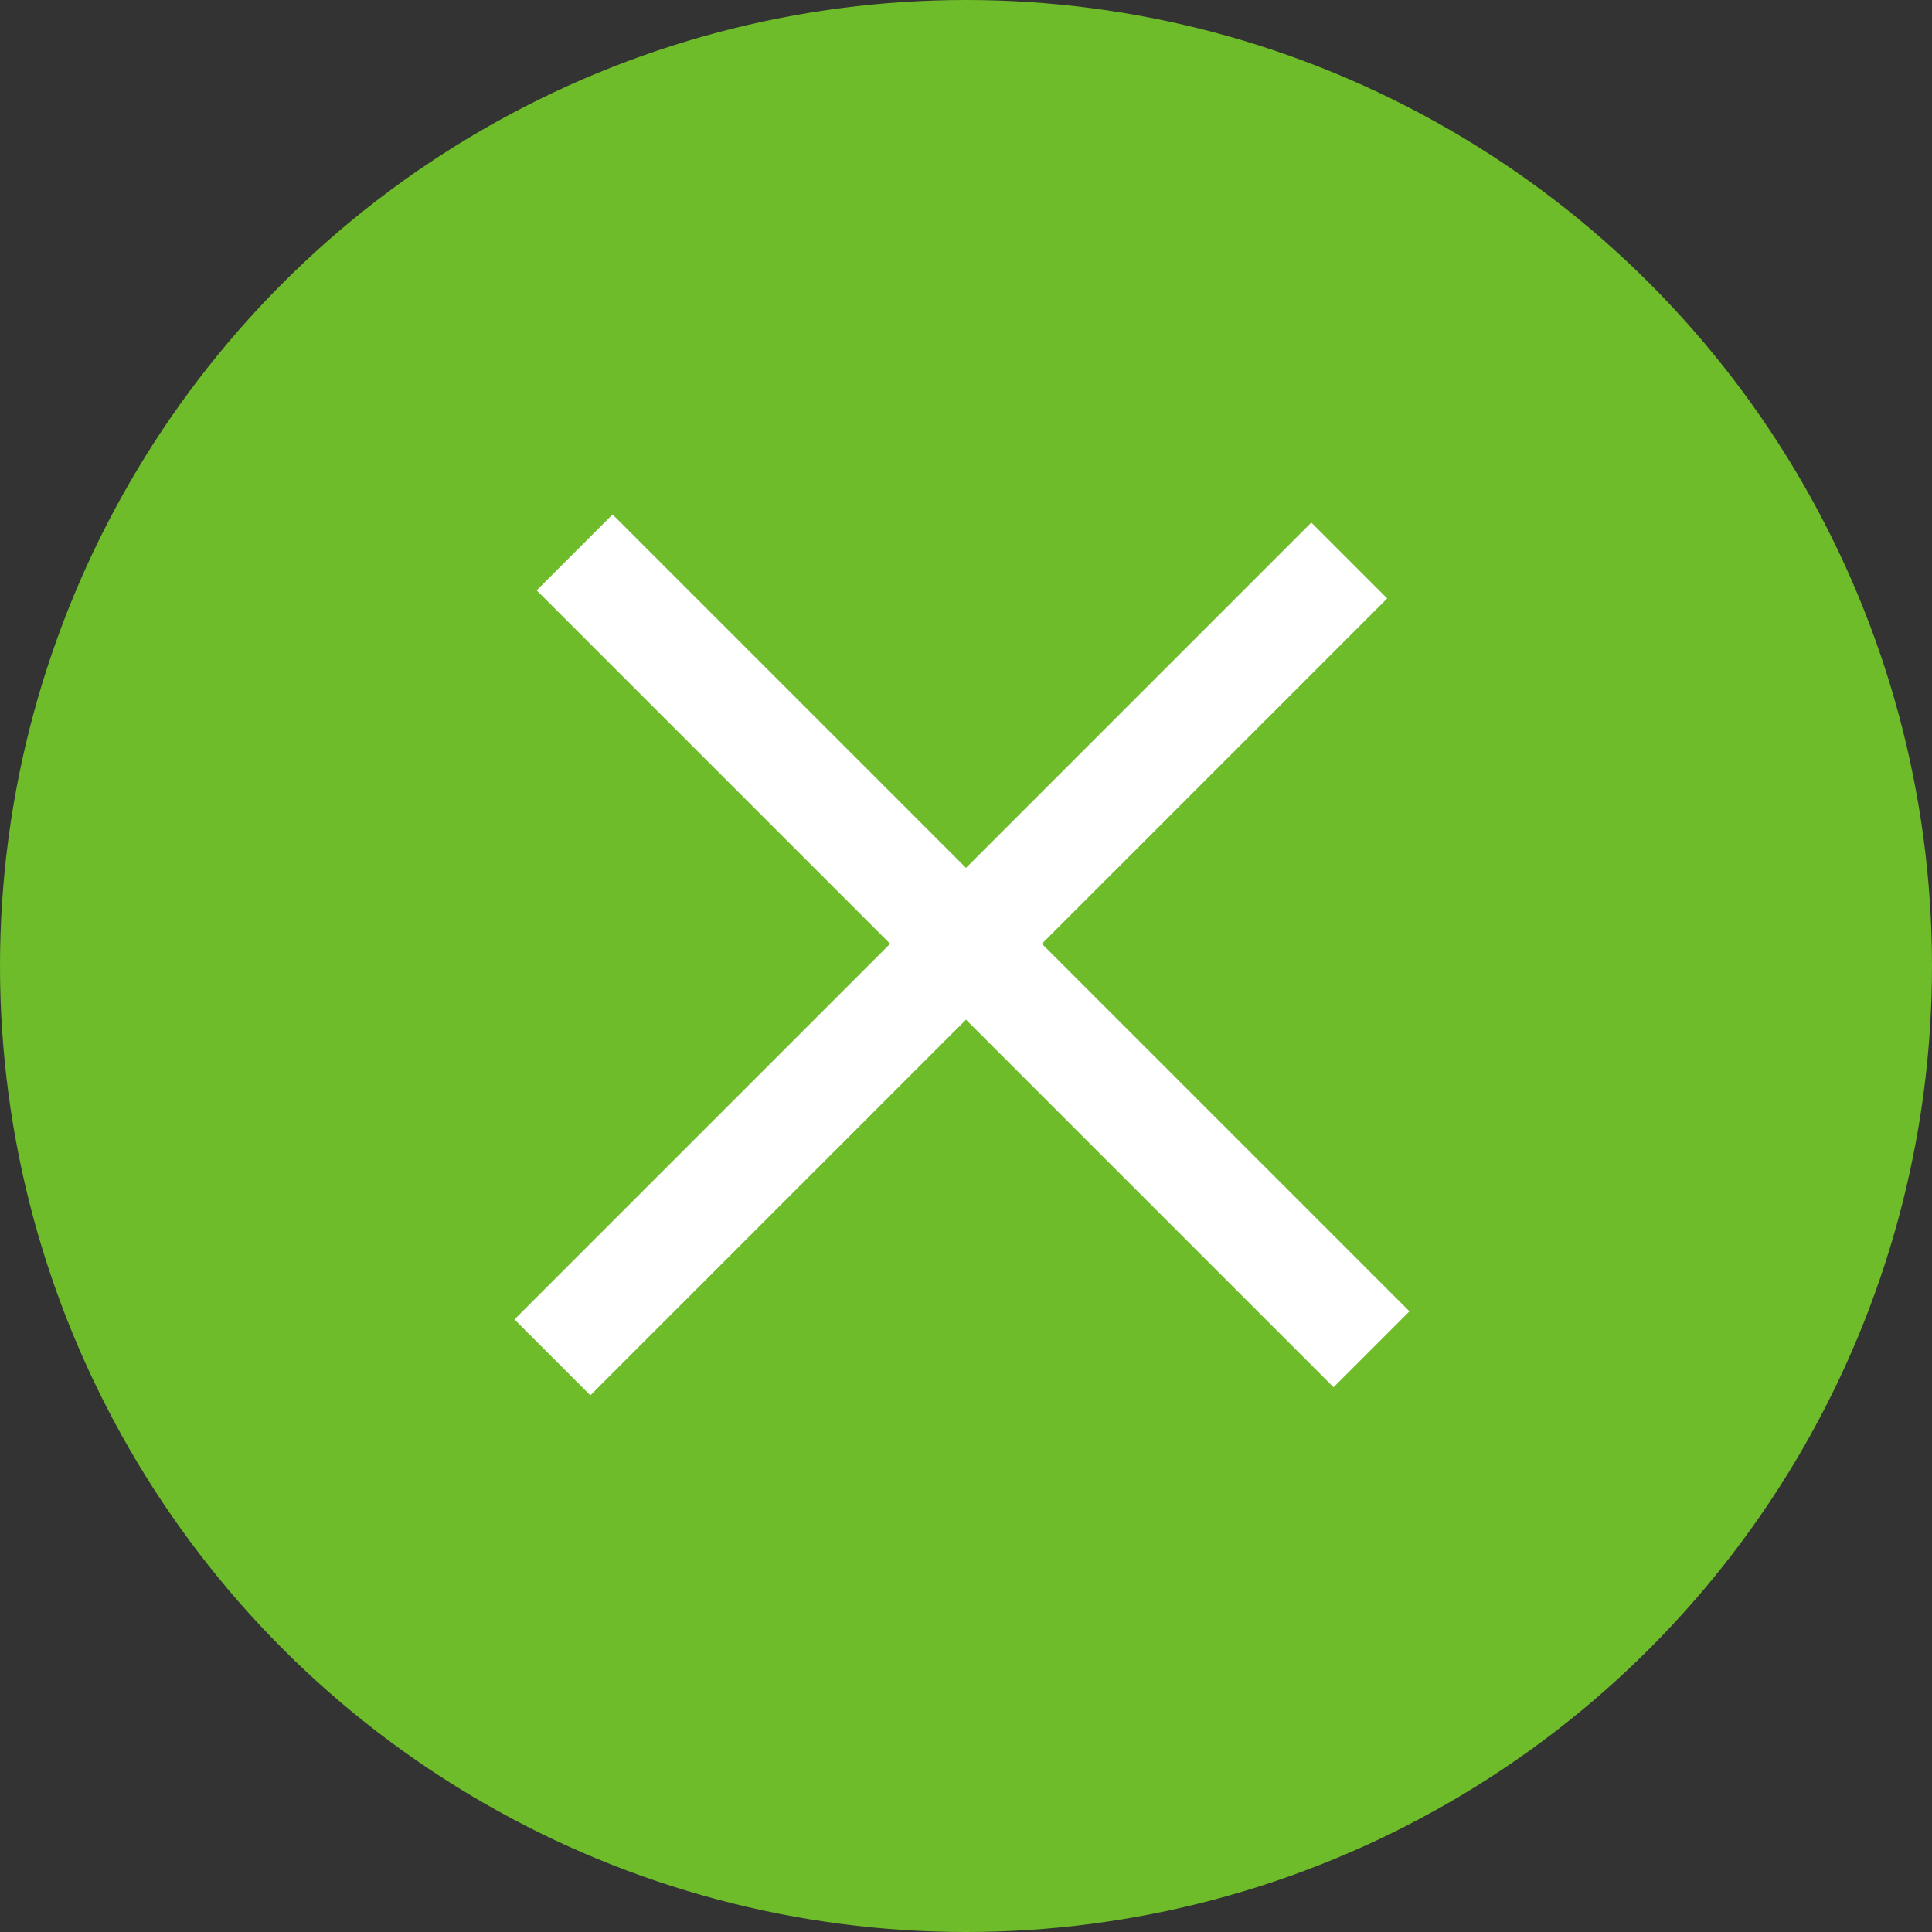
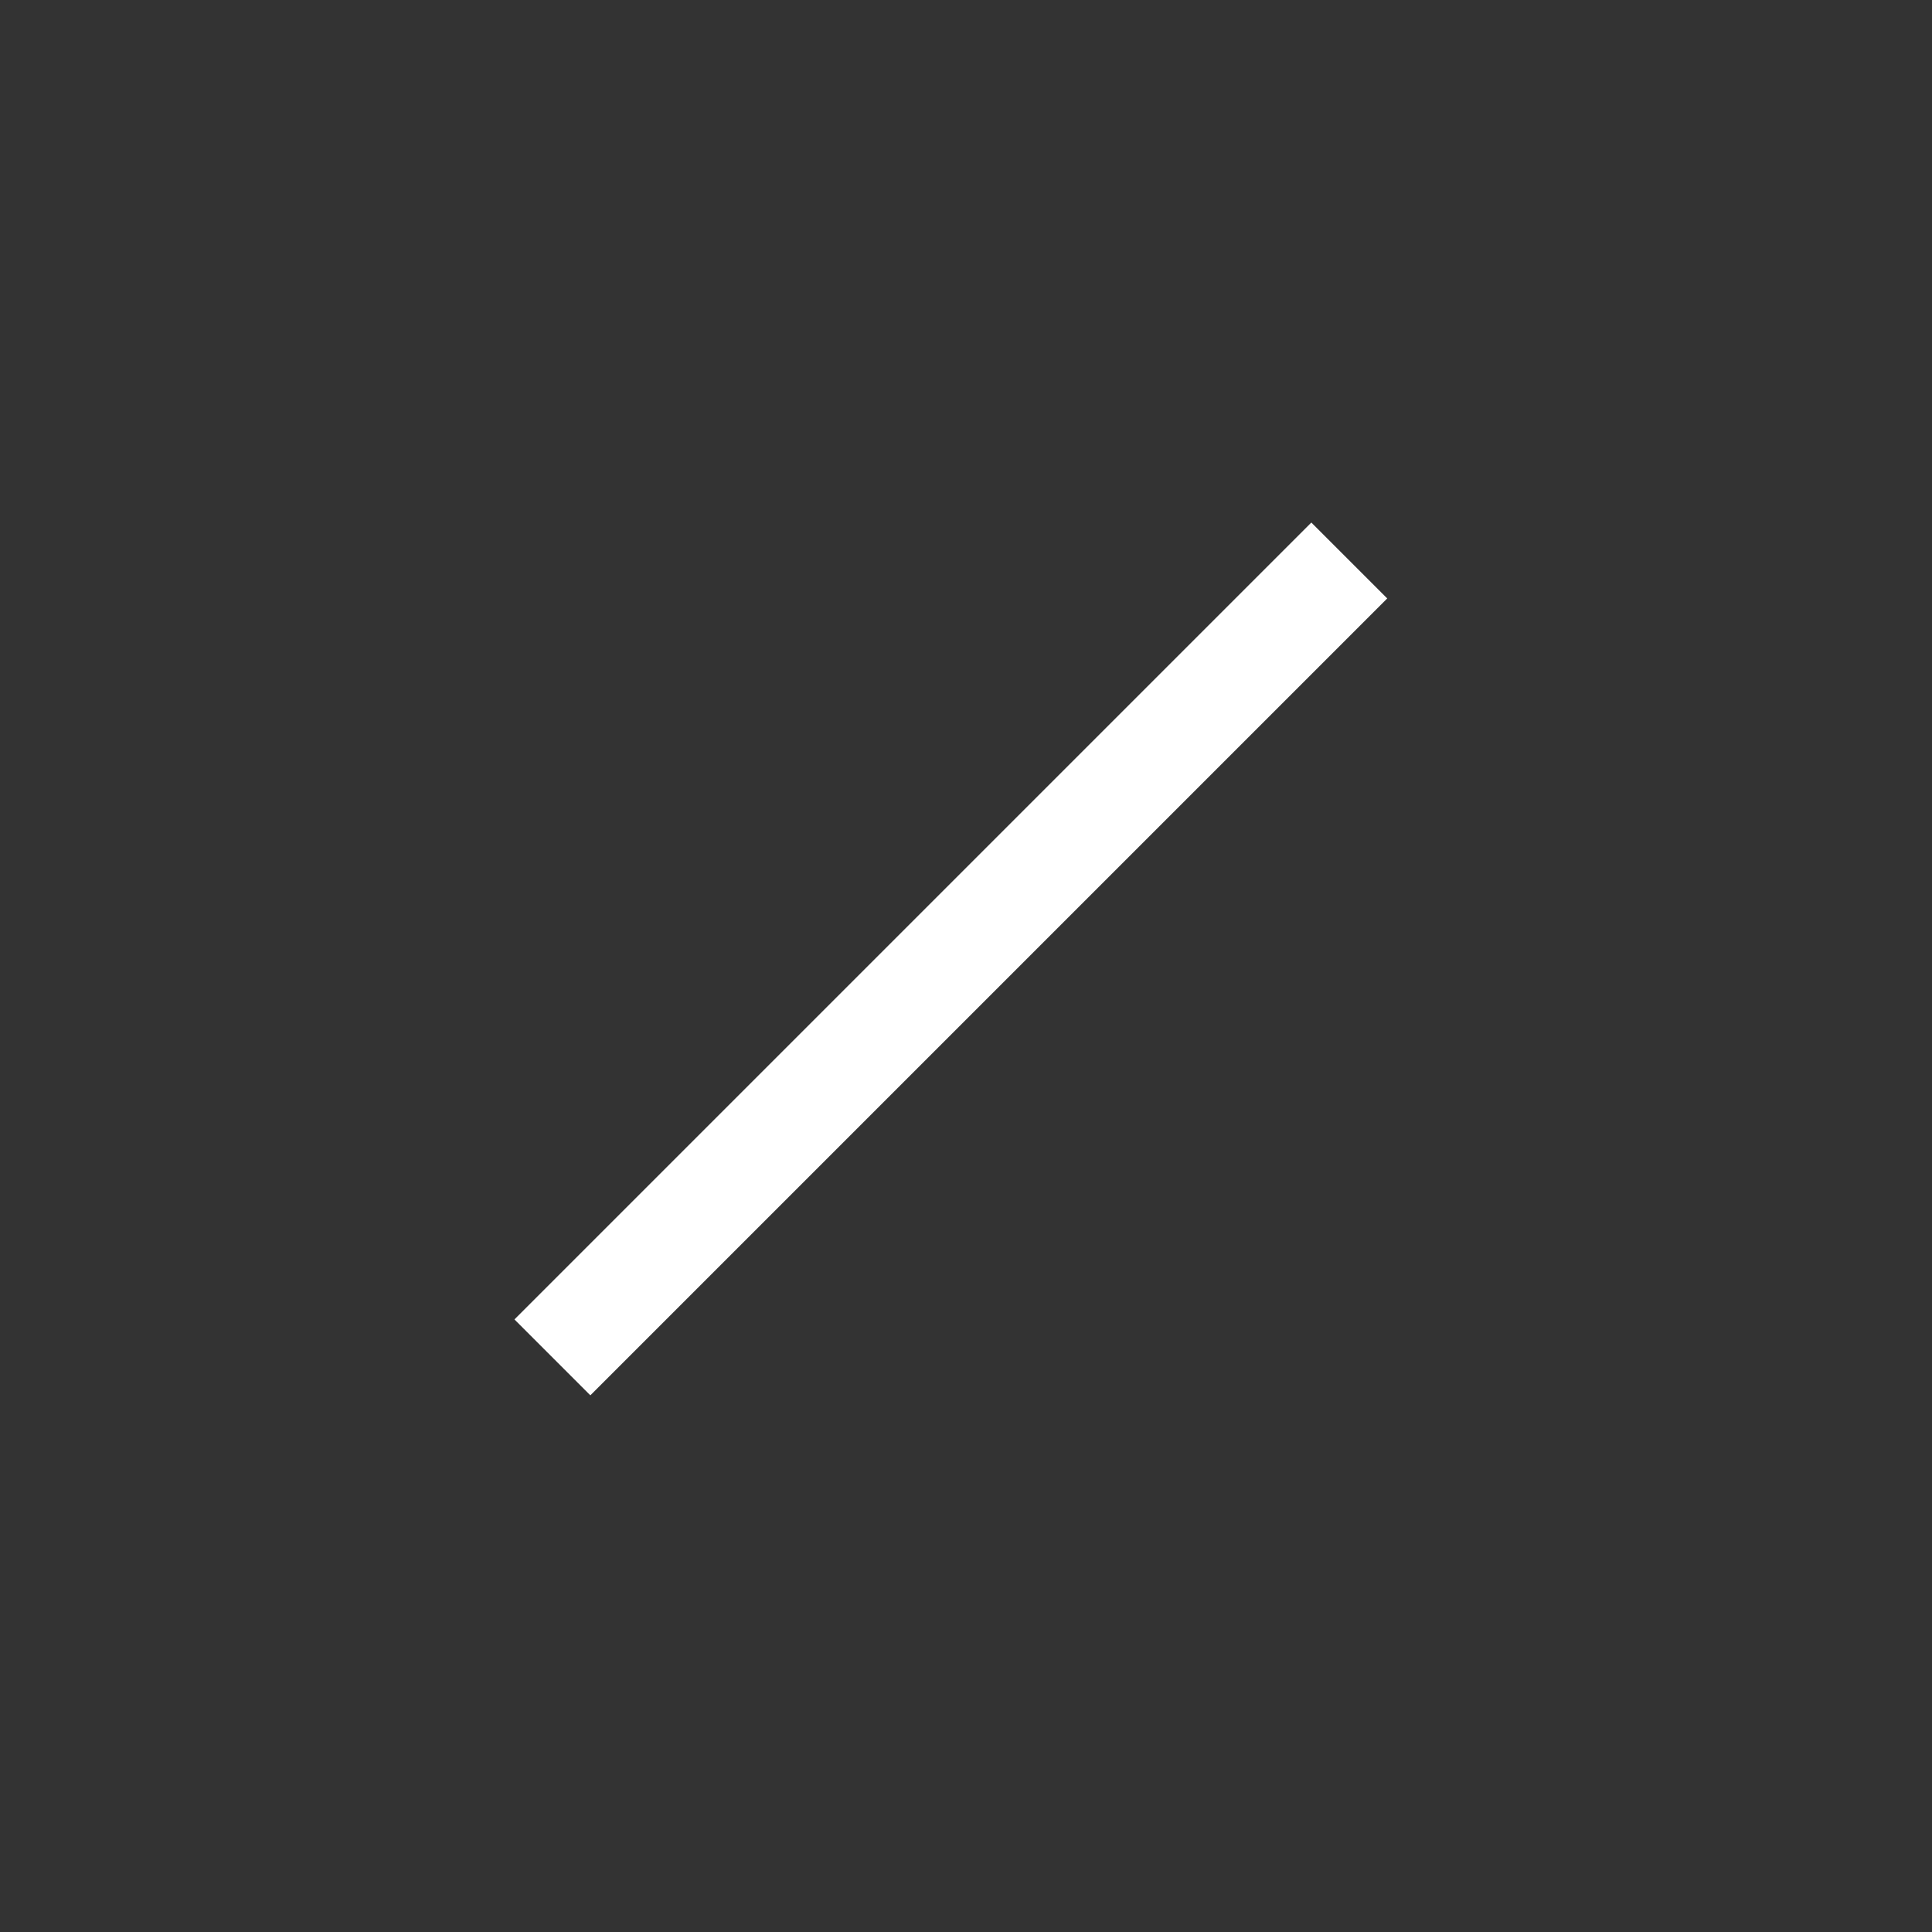
<svg xmlns="http://www.w3.org/2000/svg" width="36" height="36" viewBox="0 0 36 36" fill="none">
  <rect x="0" y="0" width="36" height="36" fill="#333333" stroke="none" />
  <g id="hamburger">
-     <circle id="Ellipse 24" cx="18" cy="18" r="18" fill="#6EBC2A" />
-     <line id="Line 5" x1="10.707" y1="10.293" x2="25.556" y2="25.142" stroke="white" stroke-width="2" />
    <line id="Line 6" x1="10.293" y1="25.293" x2="25.142" y2="10.444" stroke="white" stroke-width="2" />
  </g>
</svg>